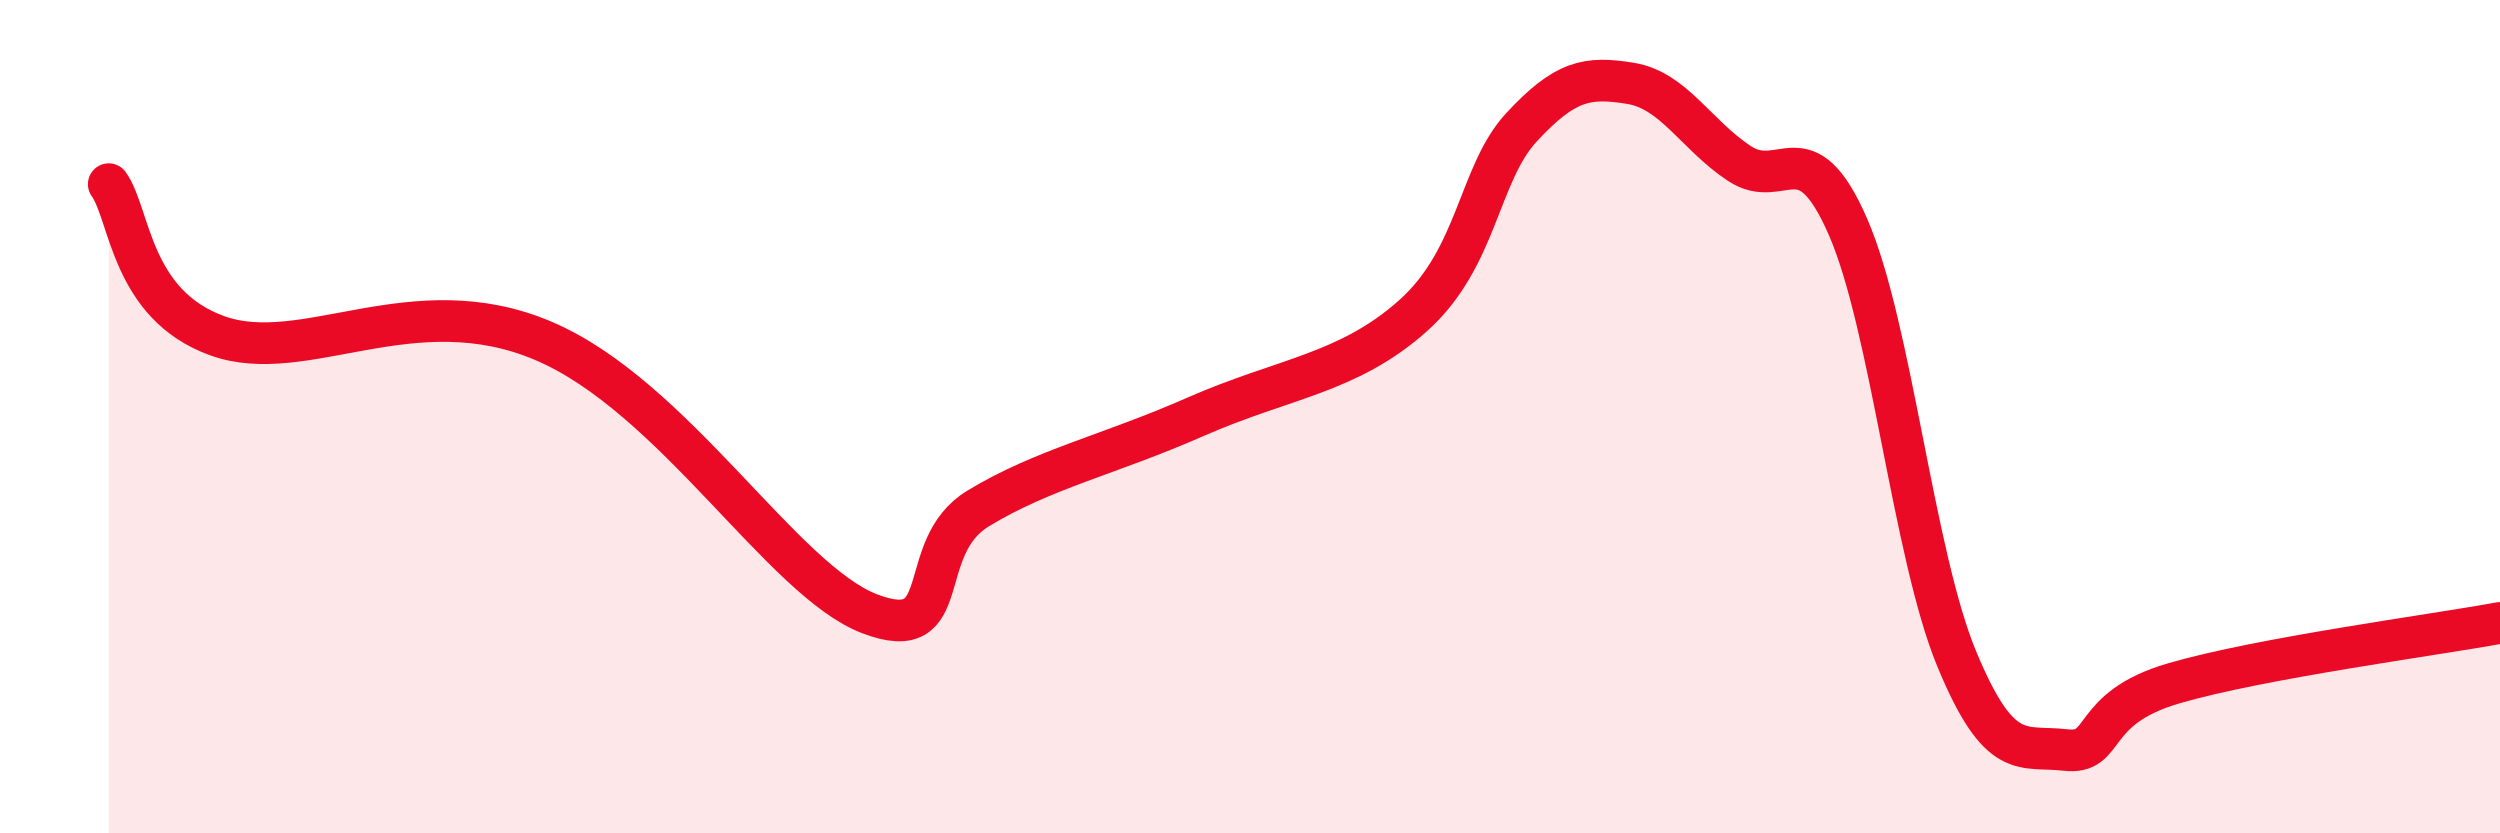
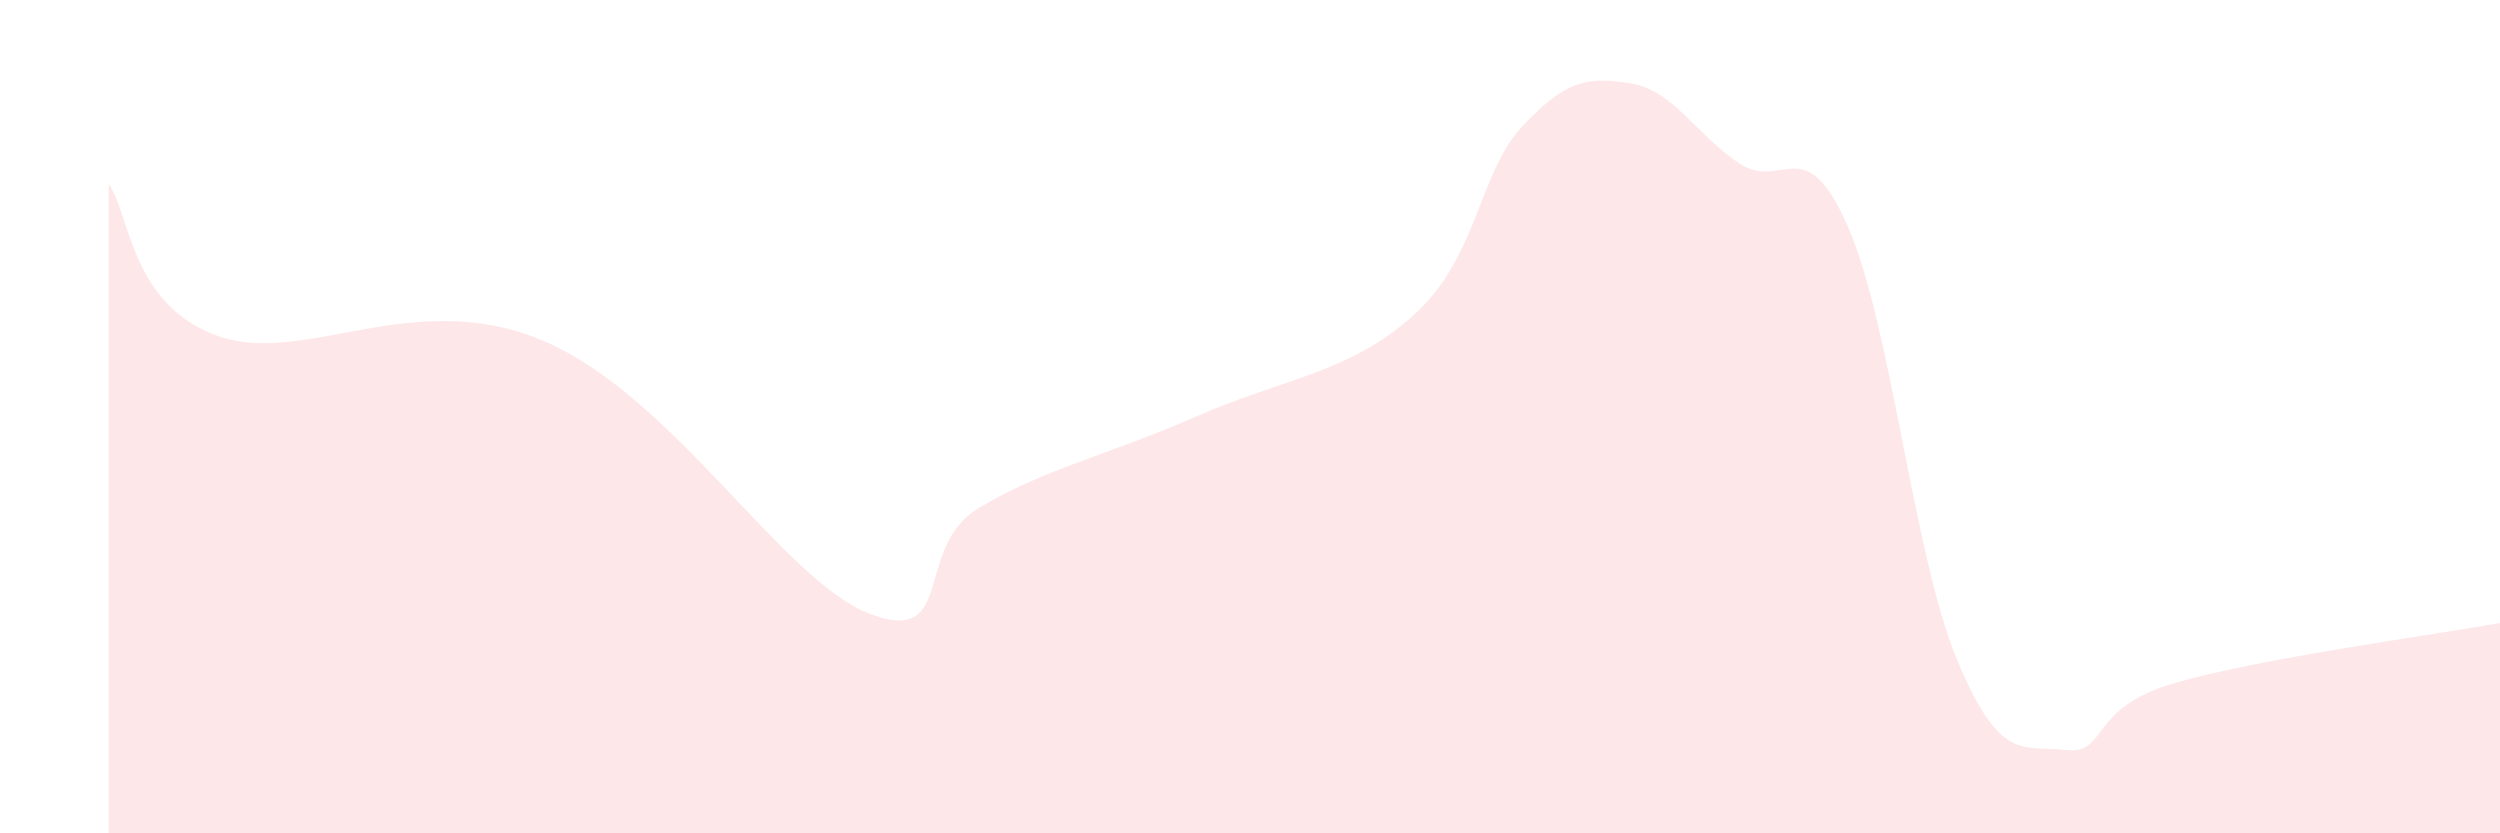
<svg xmlns="http://www.w3.org/2000/svg" width="60" height="20" viewBox="0 0 60 20">
  <path d="M 2.61,4.42 C 3.13,5.15 3.13,7.31 5.22,8.06 C 7.31,8.81 9.91,6.85 13.04,8.18 C 16.17,9.51 18.78,13.93 20.87,14.73 C 22.96,15.53 21.91,13.15 23.48,12.2 C 25.05,11.25 26.61,10.92 28.7,10 C 30.79,9.08 32.35,8.97 33.91,7.58 C 35.47,6.19 35.48,4.17 36.52,3.05 C 37.56,1.93 38.09,1.83 39.13,2 C 40.17,2.17 40.7,3.23 41.74,3.92 C 42.78,4.61 43.31,3.06 44.35,5.44 C 45.39,7.82 45.92,13.3 46.96,15.81 C 48,18.32 48.53,17.88 49.57,18 C 50.61,18.12 50.08,17.01 52.17,16.4 C 54.26,15.79 58.43,15.24 60,14.95L60 20L2.61 20Z" fill="#EB0A25" opacity="0.1" stroke-linecap="round" stroke-linejoin="round" />
-   <path d="M 2.61,4.42 C 3.13,5.15 3.13,7.31 5.22,8.06 C 7.31,8.81 9.91,6.85 13.04,8.18 C 16.17,9.51 18.78,13.93 20.87,14.73 C 22.96,15.53 21.91,13.15 23.48,12.2 C 25.05,11.25 26.61,10.92 28.7,10 C 30.79,9.08 32.35,8.97 33.91,7.58 C 35.47,6.19 35.48,4.17 36.52,3.05 C 37.56,1.93 38.09,1.83 39.13,2 C 40.17,2.17 40.7,3.23 41.74,3.92 C 42.78,4.61 43.31,3.06 44.35,5.44 C 45.39,7.82 45.92,13.3 46.96,15.81 C 48,18.32 48.53,17.88 49.57,18 C 50.61,18.12 50.08,17.01 52.17,16.4 C 54.26,15.79 58.43,15.24 60,14.95" stroke="#EB0A25" stroke-width="1" fill="none" stroke-linecap="round" stroke-linejoin="round" />
</svg>